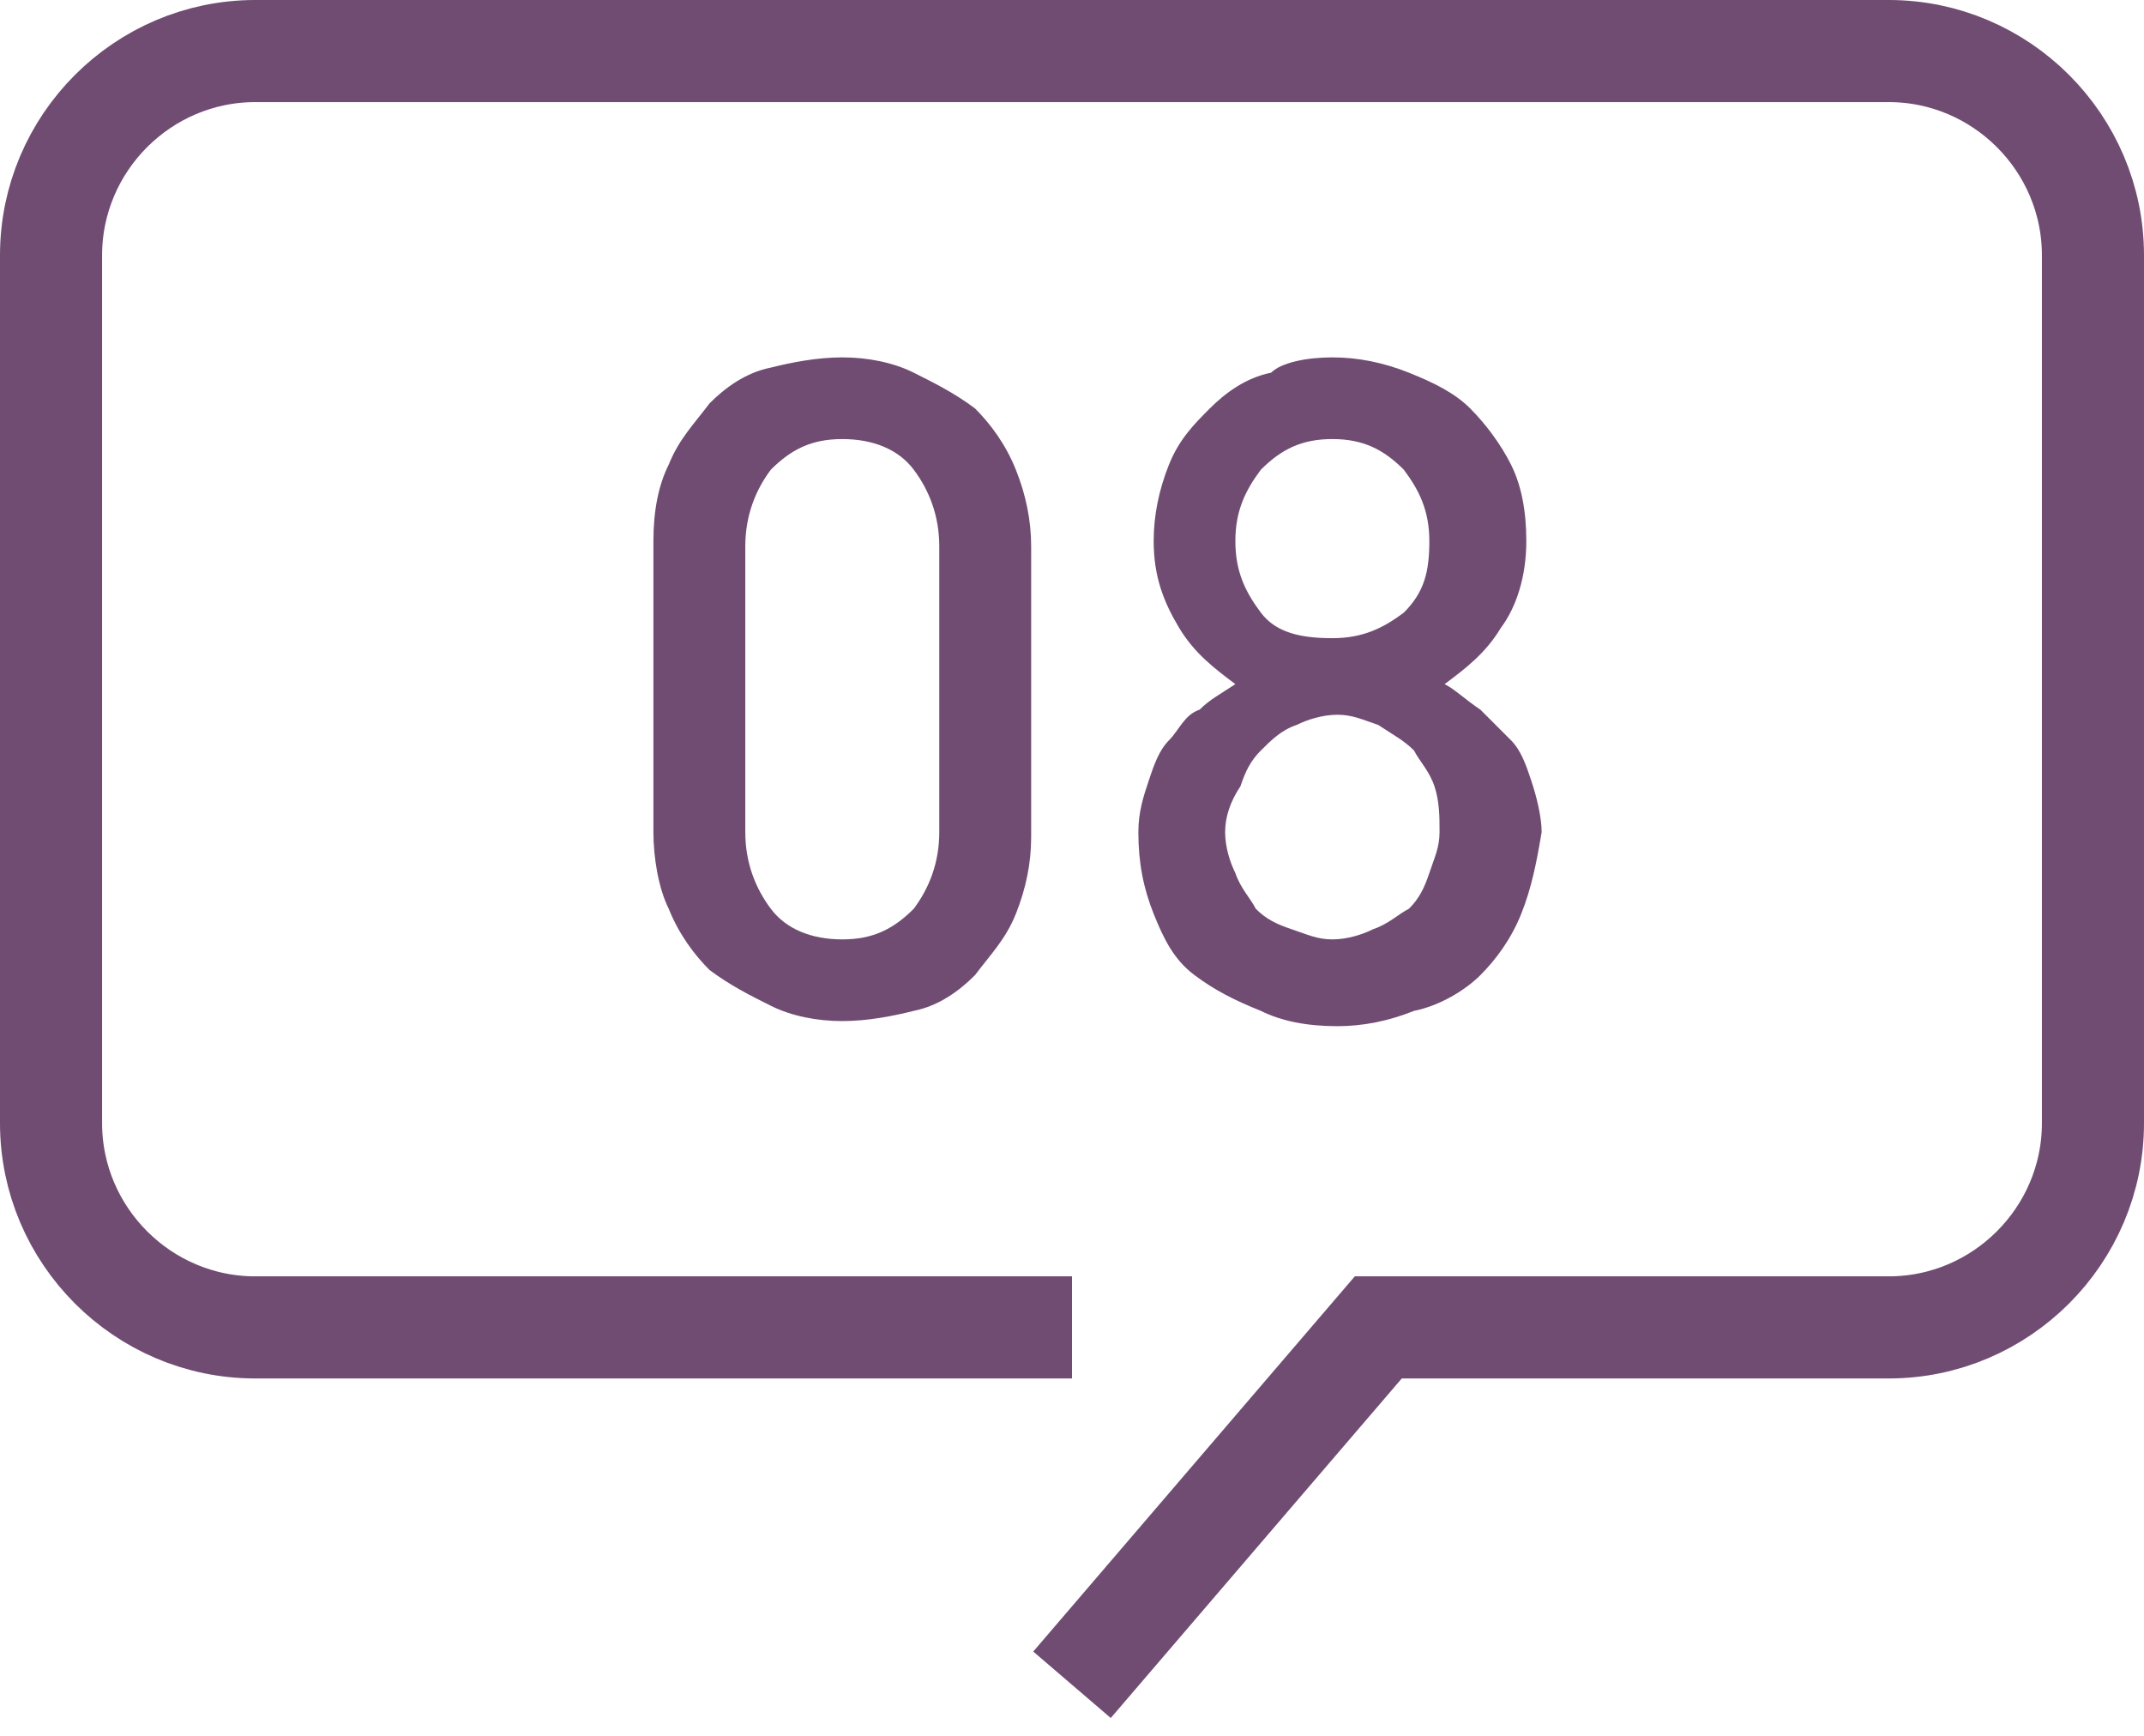
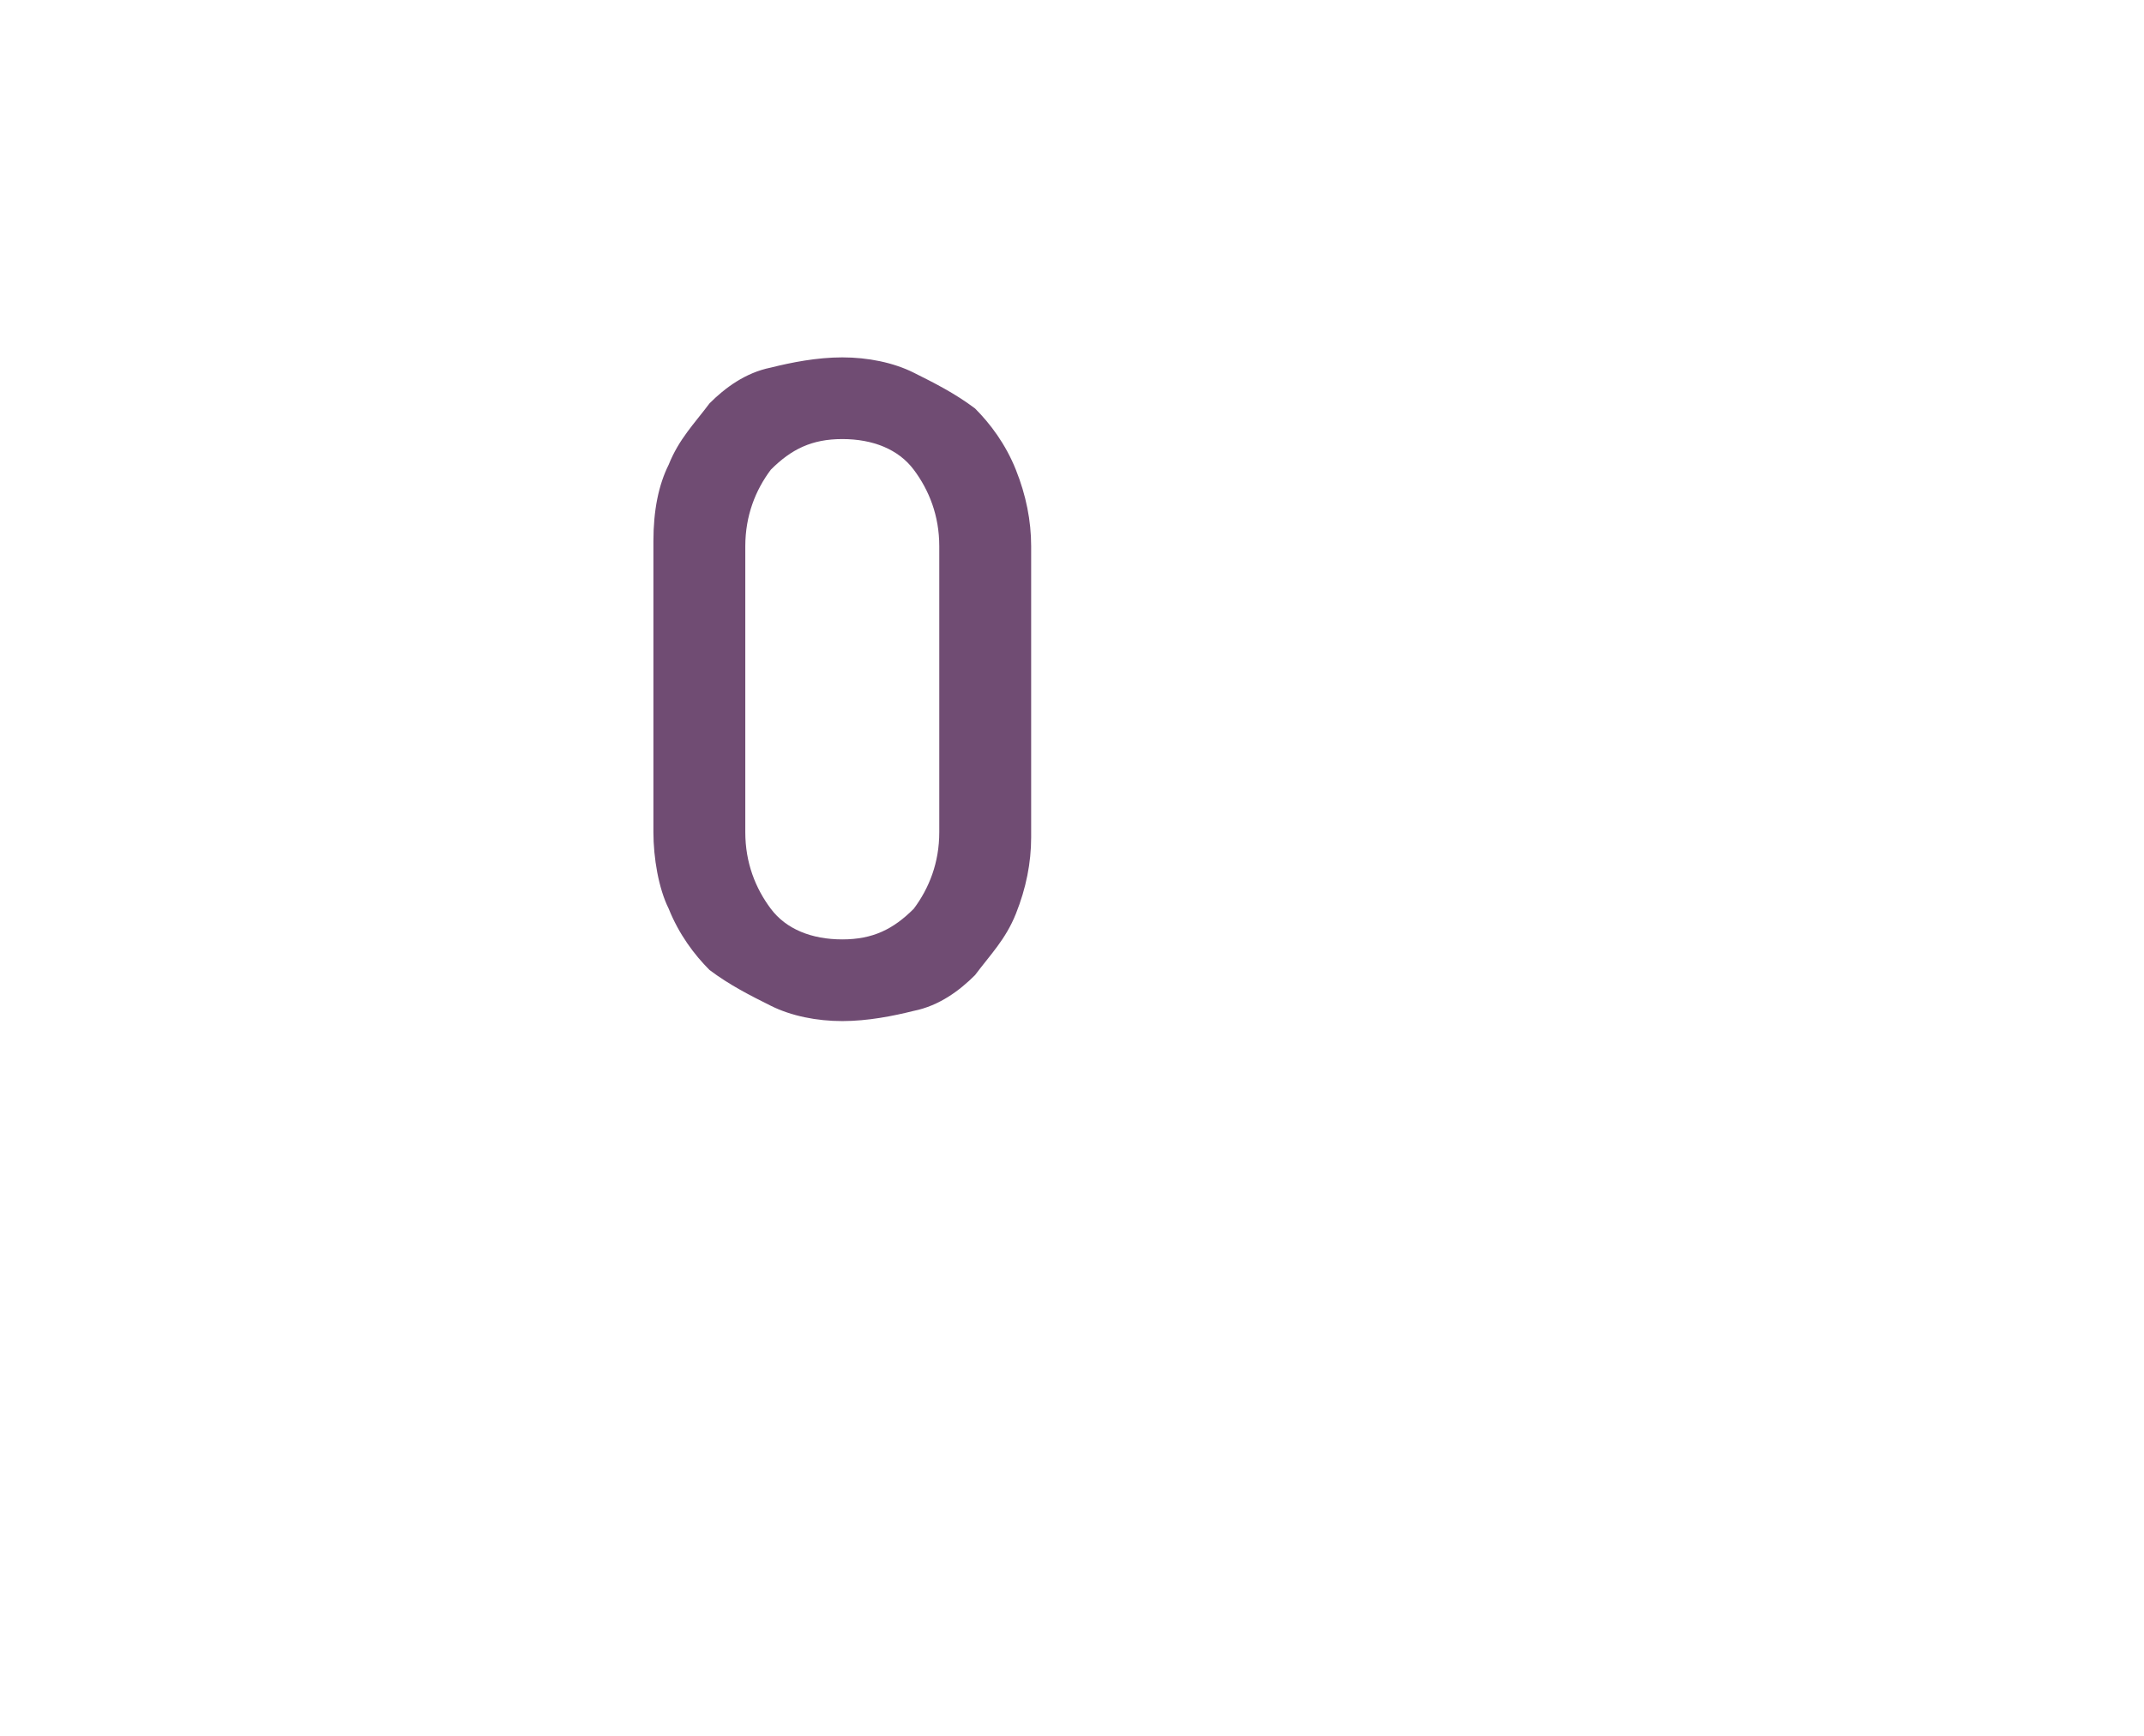
<svg xmlns="http://www.w3.org/2000/svg" version="1.1" id="_08" x="0px" y="0px" width="42px" height="34px" viewBox="0 0 42 34" style="enable-background:new 0 0 42 34;" xml:space="preserve">
  <style type="text/css">
	.st0{enable-background:new    ;}
	.st1{fill:#704C73;}
	.st2{fill:none;stroke:#704C73;stroke-width:2;}
</style>
  <g class="st0">
    <path class="st1" d="M19.9,17.9c-0.2,0.5-0.5,0.8-0.8,1.2c-0.3,0.3-0.7,0.6-1.2,0.7C17.5,19.9,17,20,16.5,20s-1-0.1-1.4-0.3   c-0.4-0.2-0.8-0.4-1.2-0.7c-0.3-0.3-0.6-0.7-0.8-1.2c-0.2-0.4-0.3-1-0.3-1.5v-5.7c0-0.6,0.1-1.1,0.3-1.5c0.2-0.5,0.5-0.8,0.8-1.2   c0.3-0.3,0.7-0.6,1.2-0.7C15.5,7.1,16,7,16.5,7s1,0.1,1.4,0.3c0.4,0.2,0.8,0.4,1.2,0.7c0.3,0.3,0.6,0.7,0.8,1.2   c0.2,0.5,0.3,1,0.3,1.5v5.7C20.2,16.9,20.1,17.4,19.9,17.9z M18.4,10.7c0-0.6-0.2-1.1-0.5-1.5s-0.8-0.6-1.4-0.6   c-0.6,0-1,0.2-1.4,0.6c-0.3,0.4-0.5,0.9-0.5,1.5v5.6c0,0.6,0.2,1.1,0.5,1.5c0.3,0.4,0.8,0.6,1.4,0.6c0.6,0,1-0.2,1.4-0.6   c0.3-0.4,0.5-0.9,0.5-1.5V10.7z" />
-     <path class="st1" d="M29.8,17.9c-0.2,0.5-0.5,0.9-0.8,1.2s-0.8,0.6-1.3,0.7c-0.5,0.2-1,0.3-1.5,0.3c-0.6,0-1.1-0.1-1.5-0.3   c-0.5-0.2-0.9-0.4-1.3-0.7c-0.4-0.3-0.6-0.7-0.8-1.2s-0.3-1-0.3-1.6c0-0.4,0.1-0.7,0.2-1c0.1-0.3,0.2-0.6,0.4-0.8s0.3-0.5,0.6-0.6   c0.2-0.2,0.4-0.3,0.7-0.5c-0.4-0.3-0.8-0.6-1.1-1.1c-0.3-0.5-0.5-1-0.5-1.7c0-0.5,0.1-1,0.3-1.5s0.5-0.8,0.8-1.1   c0.3-0.3,0.7-0.6,1.2-0.7C25.1,7.1,25.6,7,26.1,7c0.5,0,1,0.1,1.5,0.3s0.9,0.4,1.2,0.7c0.3,0.3,0.6,0.7,0.8,1.1   c0.2,0.4,0.3,0.9,0.3,1.5c0,0.7-0.2,1.3-0.5,1.7c-0.3,0.5-0.7,0.8-1.1,1.1c0.2,0.1,0.4,0.3,0.7,0.5c0.2,0.2,0.4,0.4,0.6,0.6   c0.2,0.2,0.3,0.5,0.4,0.8c0.1,0.3,0.2,0.7,0.2,1C30.1,16.9,30,17.4,29.8,17.9z M28.1,15.4c-0.1-0.3-0.3-0.5-0.4-0.7   c-0.2-0.2-0.4-0.3-0.7-0.5c-0.3-0.1-0.5-0.2-0.8-0.2c-0.3,0-0.6,0.1-0.8,0.2c-0.3,0.1-0.5,0.3-0.7,0.5c-0.2,0.2-0.3,0.4-0.4,0.7   C24.1,15.7,24,16,24,16.3c0,0.3,0.1,0.6,0.2,0.8c0.1,0.3,0.3,0.5,0.4,0.7c0.2,0.2,0.4,0.3,0.7,0.4c0.3,0.1,0.5,0.2,0.8,0.2   c0.3,0,0.6-0.1,0.8-0.2c0.3-0.1,0.5-0.3,0.7-0.4c0.2-0.2,0.3-0.4,0.4-0.7c0.1-0.3,0.2-0.5,0.2-0.8C28.2,16,28.2,15.7,28.1,15.4z    M27.5,9.2c-0.4-0.4-0.8-0.6-1.4-0.6c-0.6,0-1,0.2-1.4,0.6c-0.3,0.4-0.5,0.8-0.5,1.4c0,0.6,0.2,1,0.5,1.4c0.3,0.4,0.8,0.5,1.4,0.5   c0.6,0,1-0.2,1.4-0.5c0.4-0.4,0.5-0.8,0.5-1.4C28,10,27.8,9.6,27.5,9.2z" />
  </g>
-   <path id="長方形_520" class="st2" d="M21,26H5c-2.2,0-4-1.8-4-4V5c0-2.2,1.8-4,4-4h32c2.2,0,4,1.8,4,4v17c0,2.2-1.8,4-4,4H27  l-6,7" />
</svg>